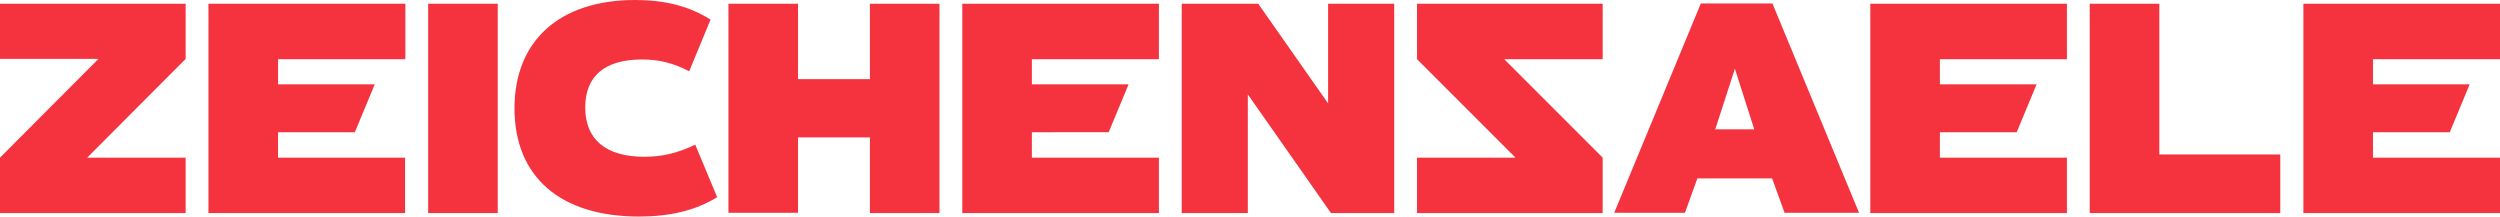
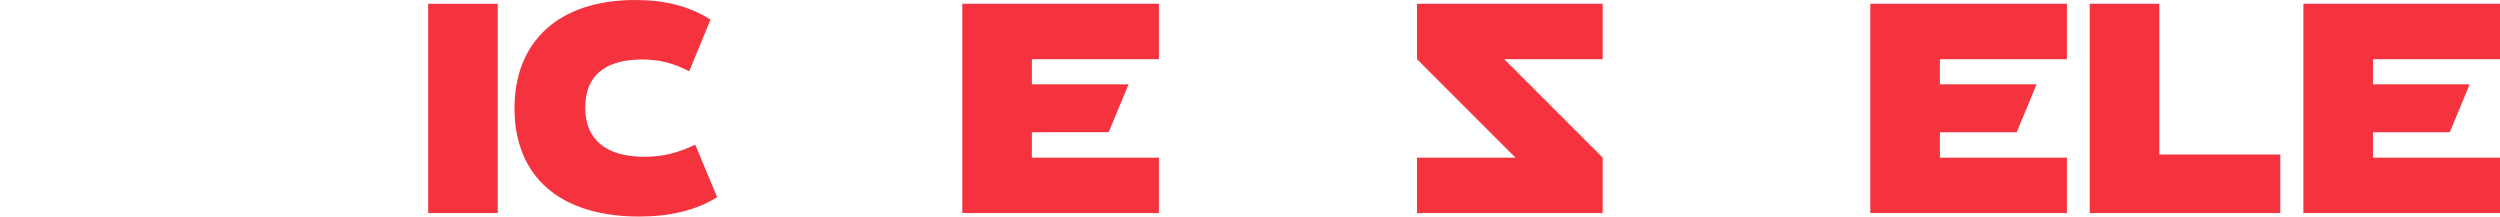
<svg xmlns="http://www.w3.org/2000/svg" version="1.1" id="Ebene_1" x="0px" y="0px" viewBox="0 0 865.9 75" style="enable-background:new 0 0 865.9 75;" xml:space="preserve">
  <style type="text/css">
	.st0{fill:#F5333F;}
</style>
  <g>
    <g>
-       <path class="st0" d="M140.4,20.5V1.3H72.2v72.5h68.1V54.6h-44v-8.8h26.6l6.9-16.6H96.3v-8.7H140.4z" />
      <path class="st0" d="M148.3,1.3h24.1v72.5h-24.1V1.3z" />
      <path class="st0" d="M240.8,50.1c-6.2,3-11.6,4.2-17.6,4.2c-13.4,0-20.5-6-20.5-17.1c0-10.8,6.7-16.6,19.7-16.6    c5.8,0,10.8,1.2,16.3,4.1l7.4-17.9C238.7,2.1,230.2,0,220,0c-26.4,0-41.8,14.3-41.8,37.5c0,23.7,15.8,37.5,43.1,37.5    c10.8,0,19.6-2.1,27.1-6.7L240.8,50.1z" />
-       <path class="st0" d="M325.4,1.3v72.5h-24.1V47.6h-24.9v26.1h-24.1V1.3h24.1v26.1h24.9V1.3H325.4z" />
      <path class="st0" d="M401.4,20.5V1.3h-68.1v72.5h68.1V54.6h-44v-8.8H384l6.9-16.6h-33.5v-8.7H401.4z" />
-       <path class="st0" d="M482.9,1.3v72.5h-21.9l-28.8-41.1v41.1h-22.9V1.3h26.5L460,35.8V1.3H482.9z" />
-       <path class="st0" d="M613.8,61.8h-25.9l-4.3,11.9h-24.5l30-72.5h24.8l30,72.5h-25.8L613.8,61.8z M600.9,23.8l-6.8,21h13.5    L600.9,23.8z" />
      <path class="st0" d="M715.9,20.5V1.3h-68.1v72.5h68.1V54.6h-44v-8.8h26.6l6.9-16.6h-33.5v-8.7H715.9z" />
      <path class="st0" d="M789.8,53.5v20.3h-66V1.3h24.1v52.2H789.8z" />
      <path class="st0" d="M865.9,20.5V1.3h-68.1v72.5h68.1V54.6h-44v-8.8h26.6l6.9-16.6h-33.5v-8.7H865.9z" />
    </g>
-     <polygon class="st0" points="64.3,20.4 30.2,54.6 64.3,54.6 64.3,73.8 0,73.8 0,54.6 34.1,20.4 0,20.4 0,1.3 64.3,1.3  " />
    <polygon class="st0" points="490.8,20.5 524.9,54.6 490.8,54.6 490.8,73.8 555.1,73.8 555.1,54.6 521,20.5 555.1,20.5 555.1,1.3    490.8,1.3  " />
  </g>
</svg>